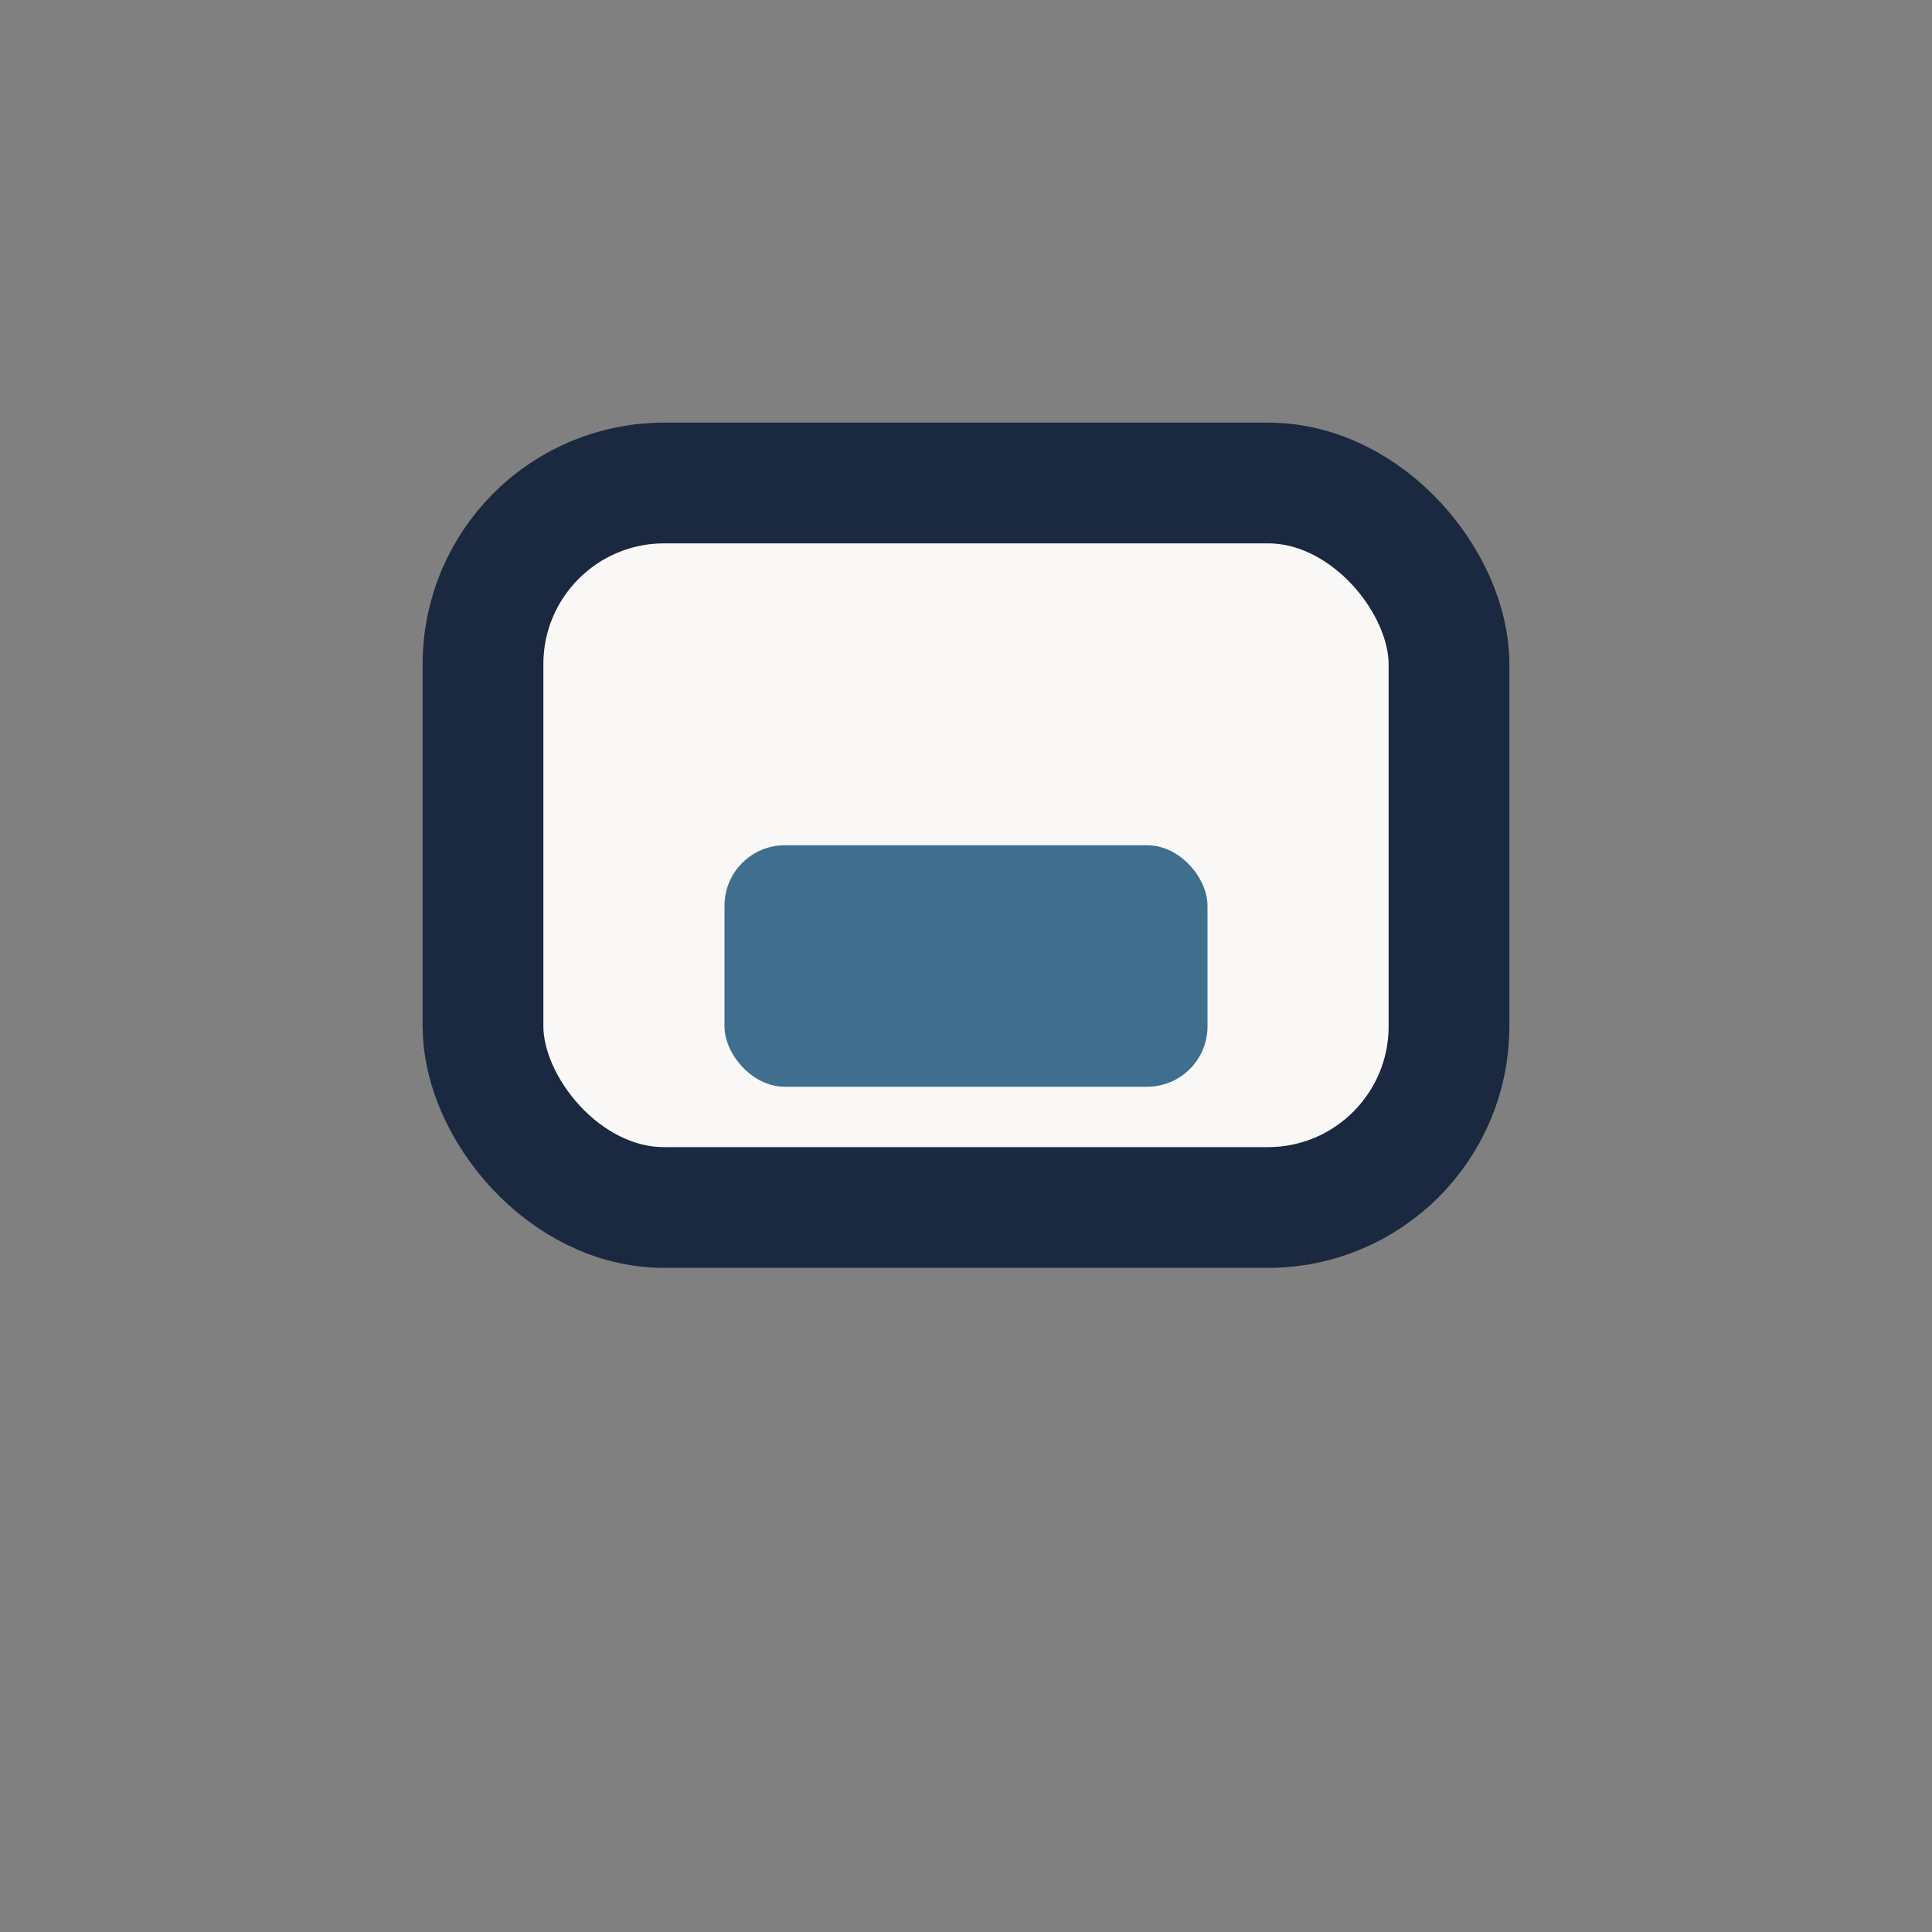
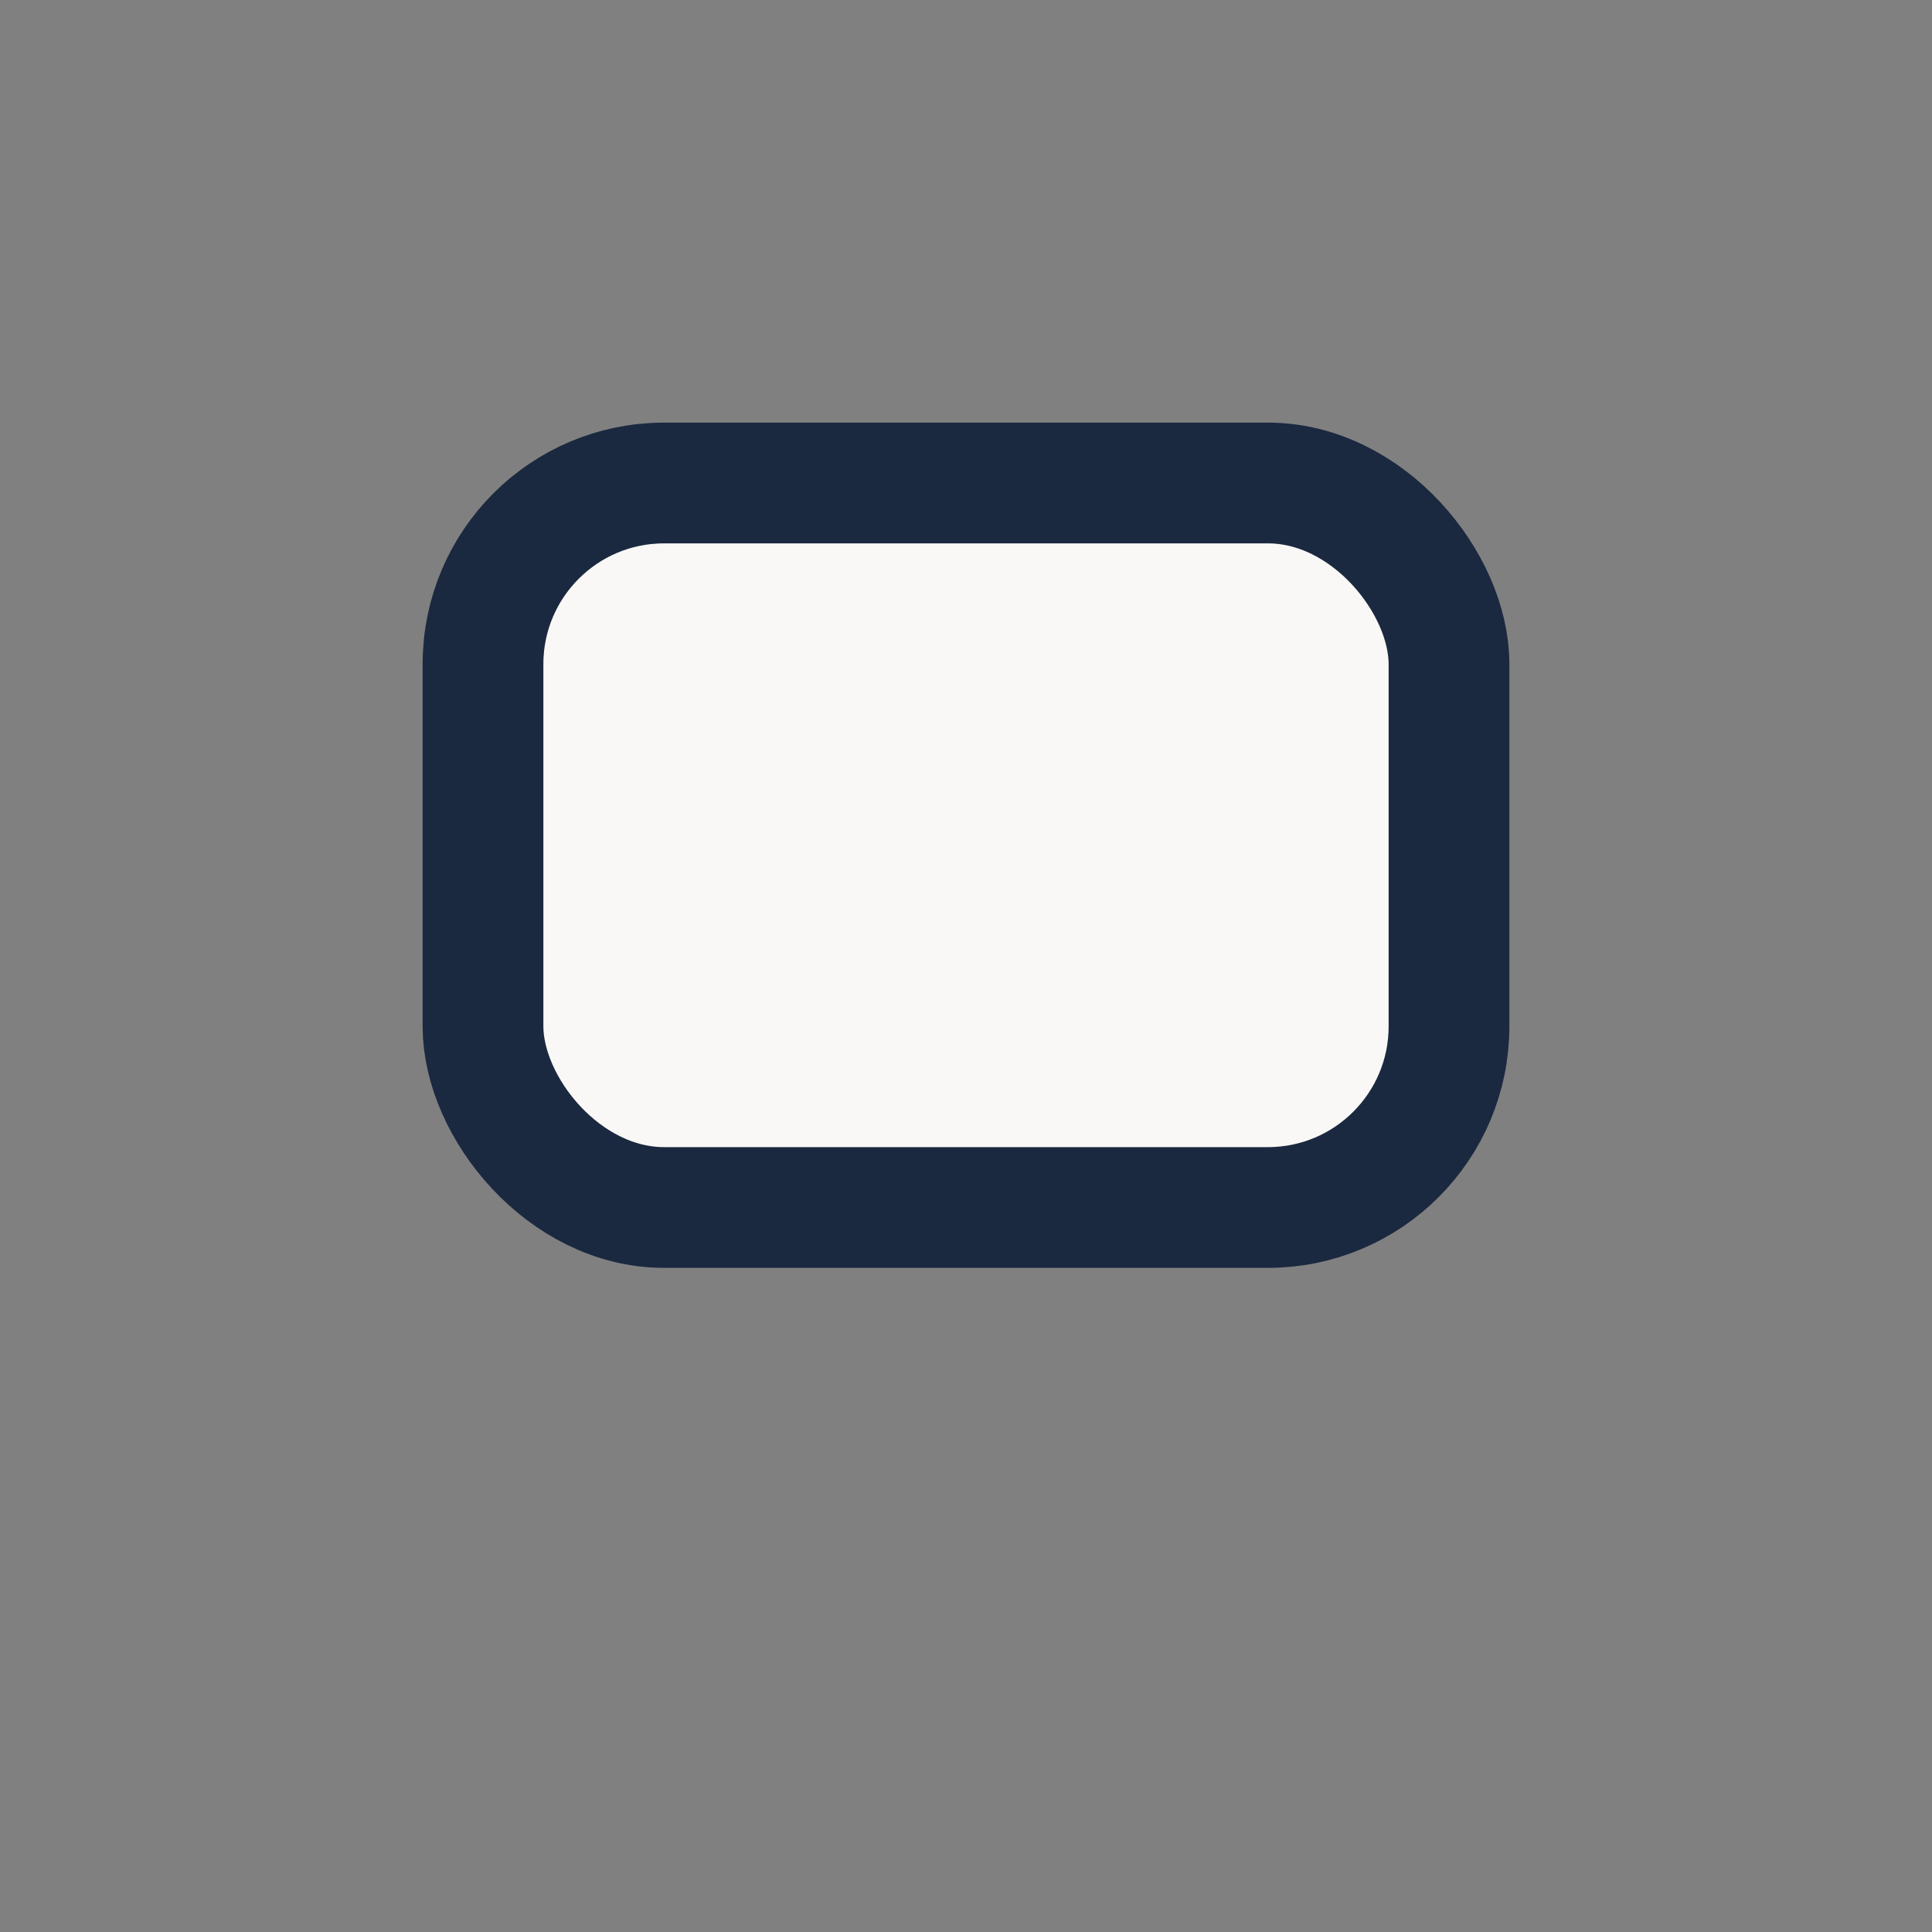
<svg xmlns="http://www.w3.org/2000/svg" width="32" height="32" viewBox="0 0 32 32">
  <rect x="0" y="0" width="32" height="32" fill="#808080" stroke="none" />
  <rect x="8" y="8" width="16" height="12" rx="3" fill="#F9F8F6" stroke="#1A2940" stroke-width="2" />
-   <rect x="12" y="14" width="8" height="4" rx="1" fill="#406E8E" />
</svg>